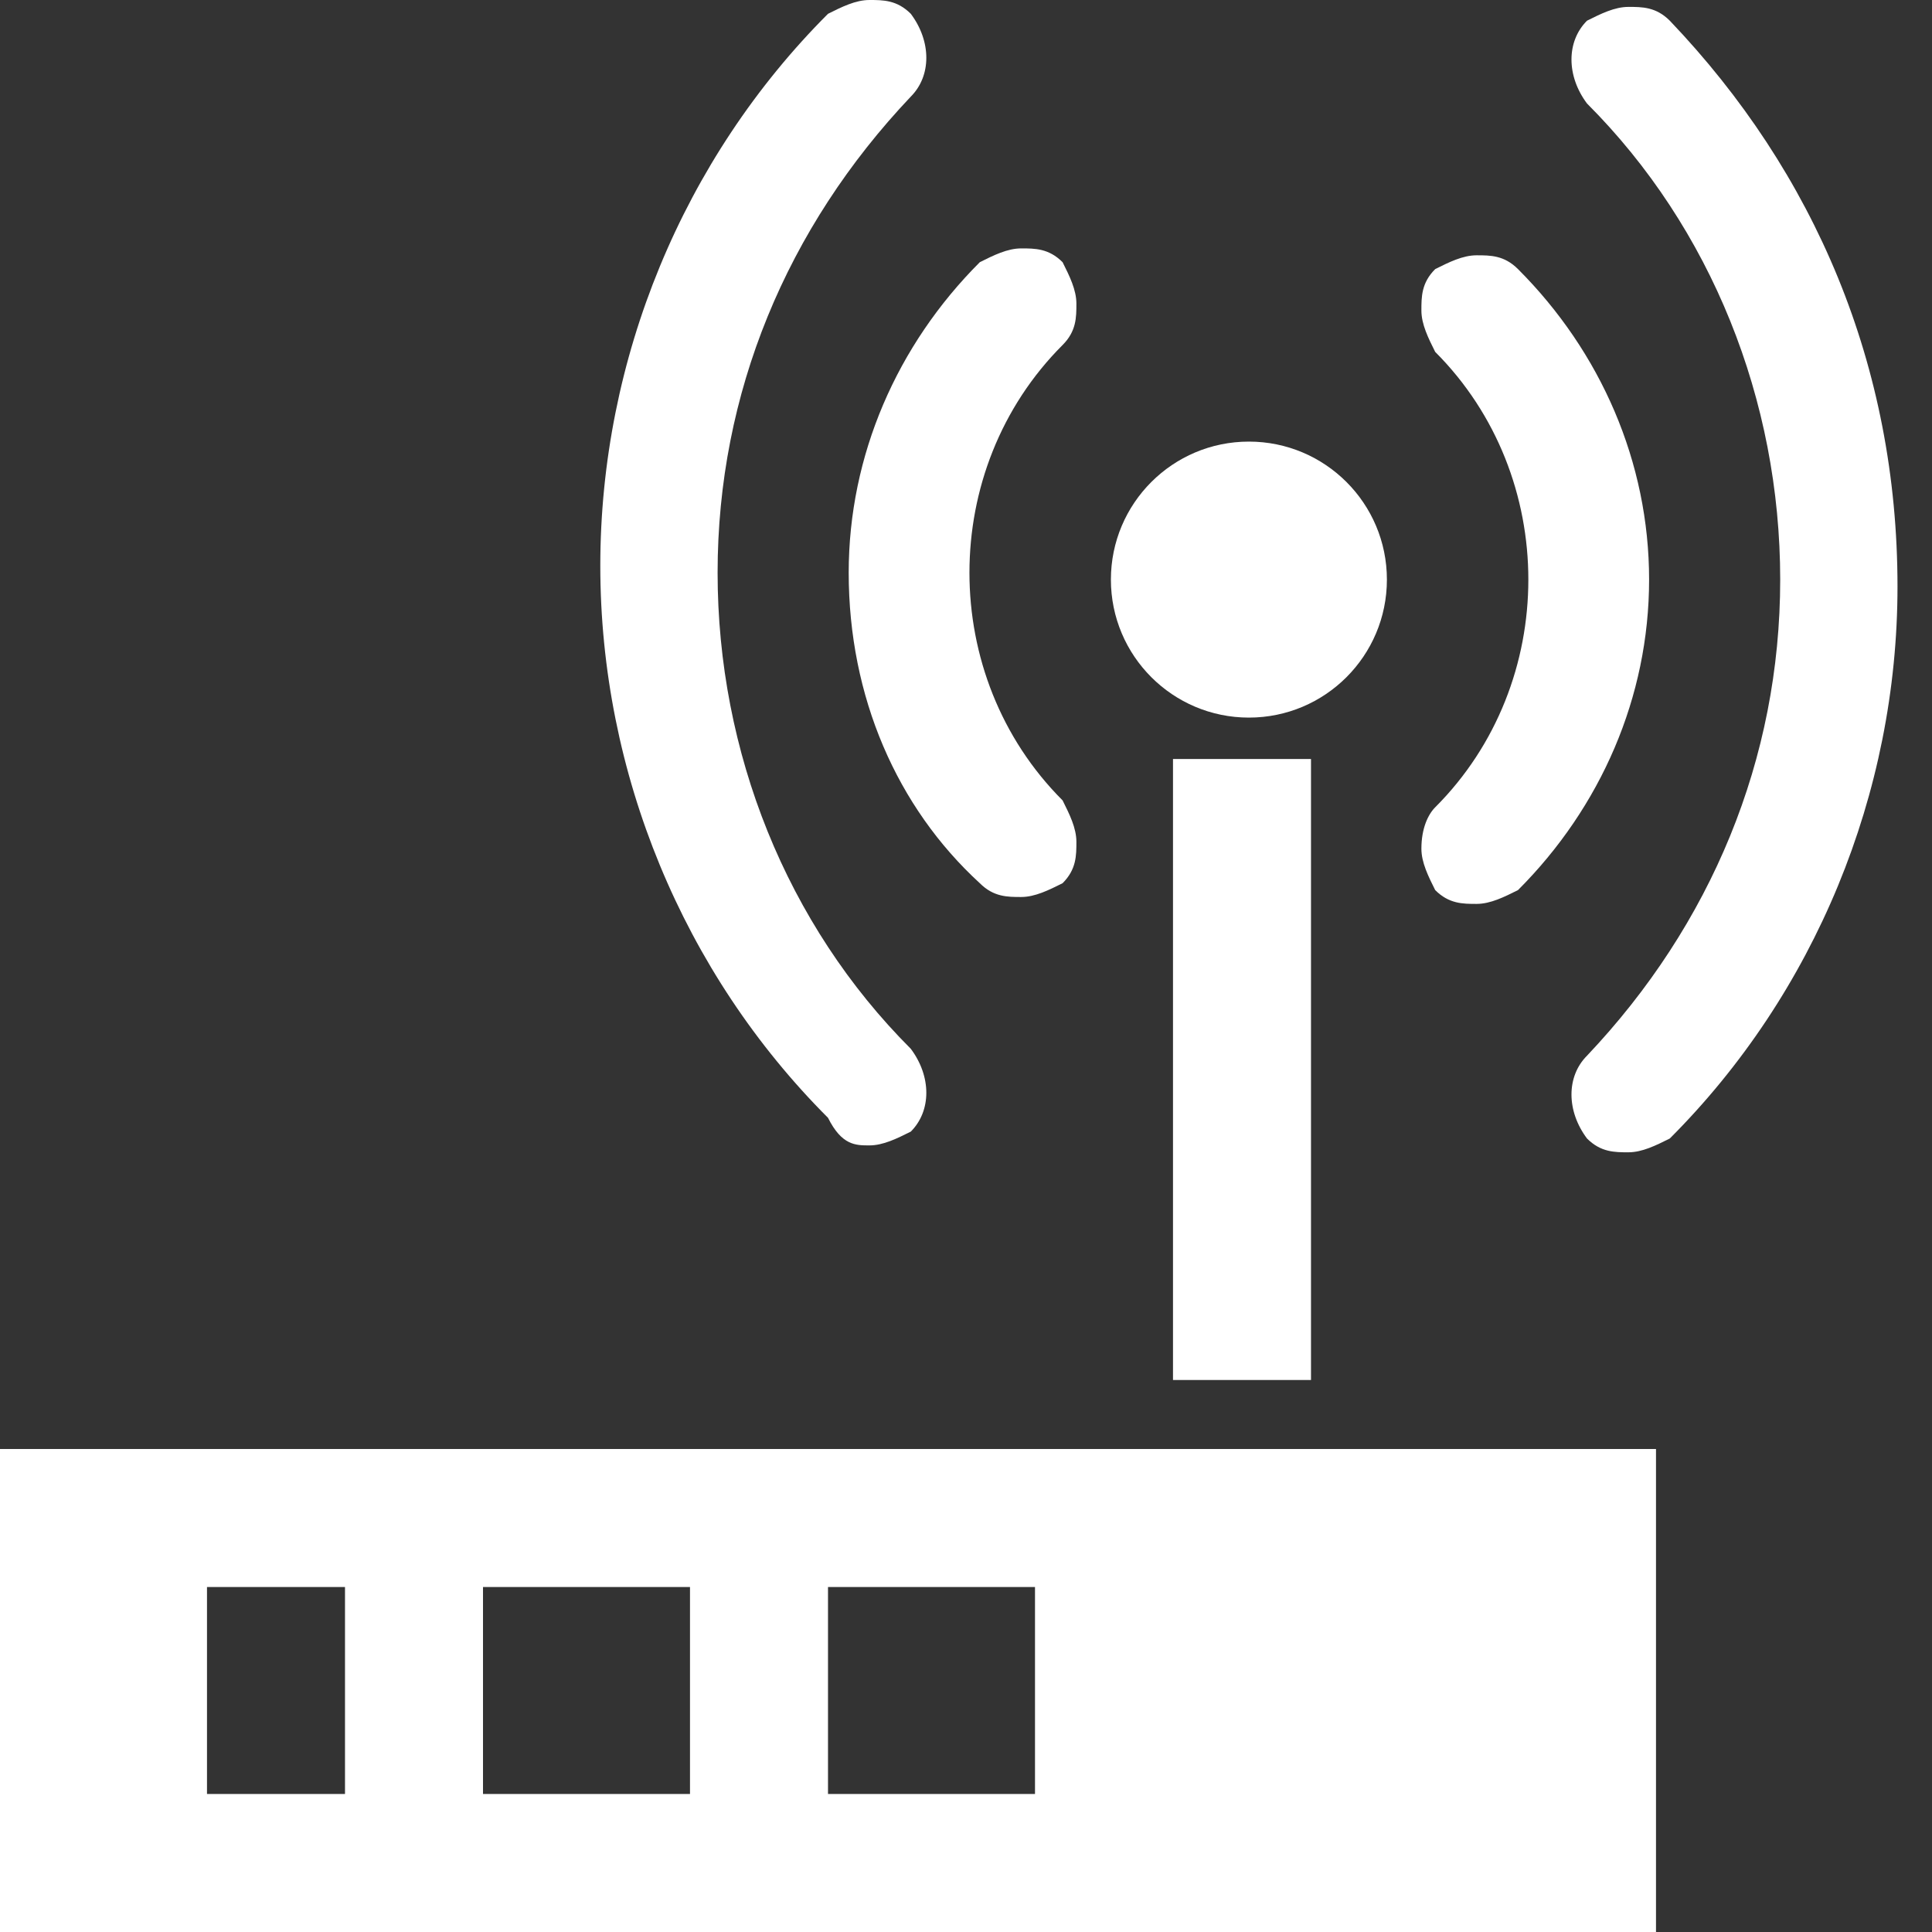
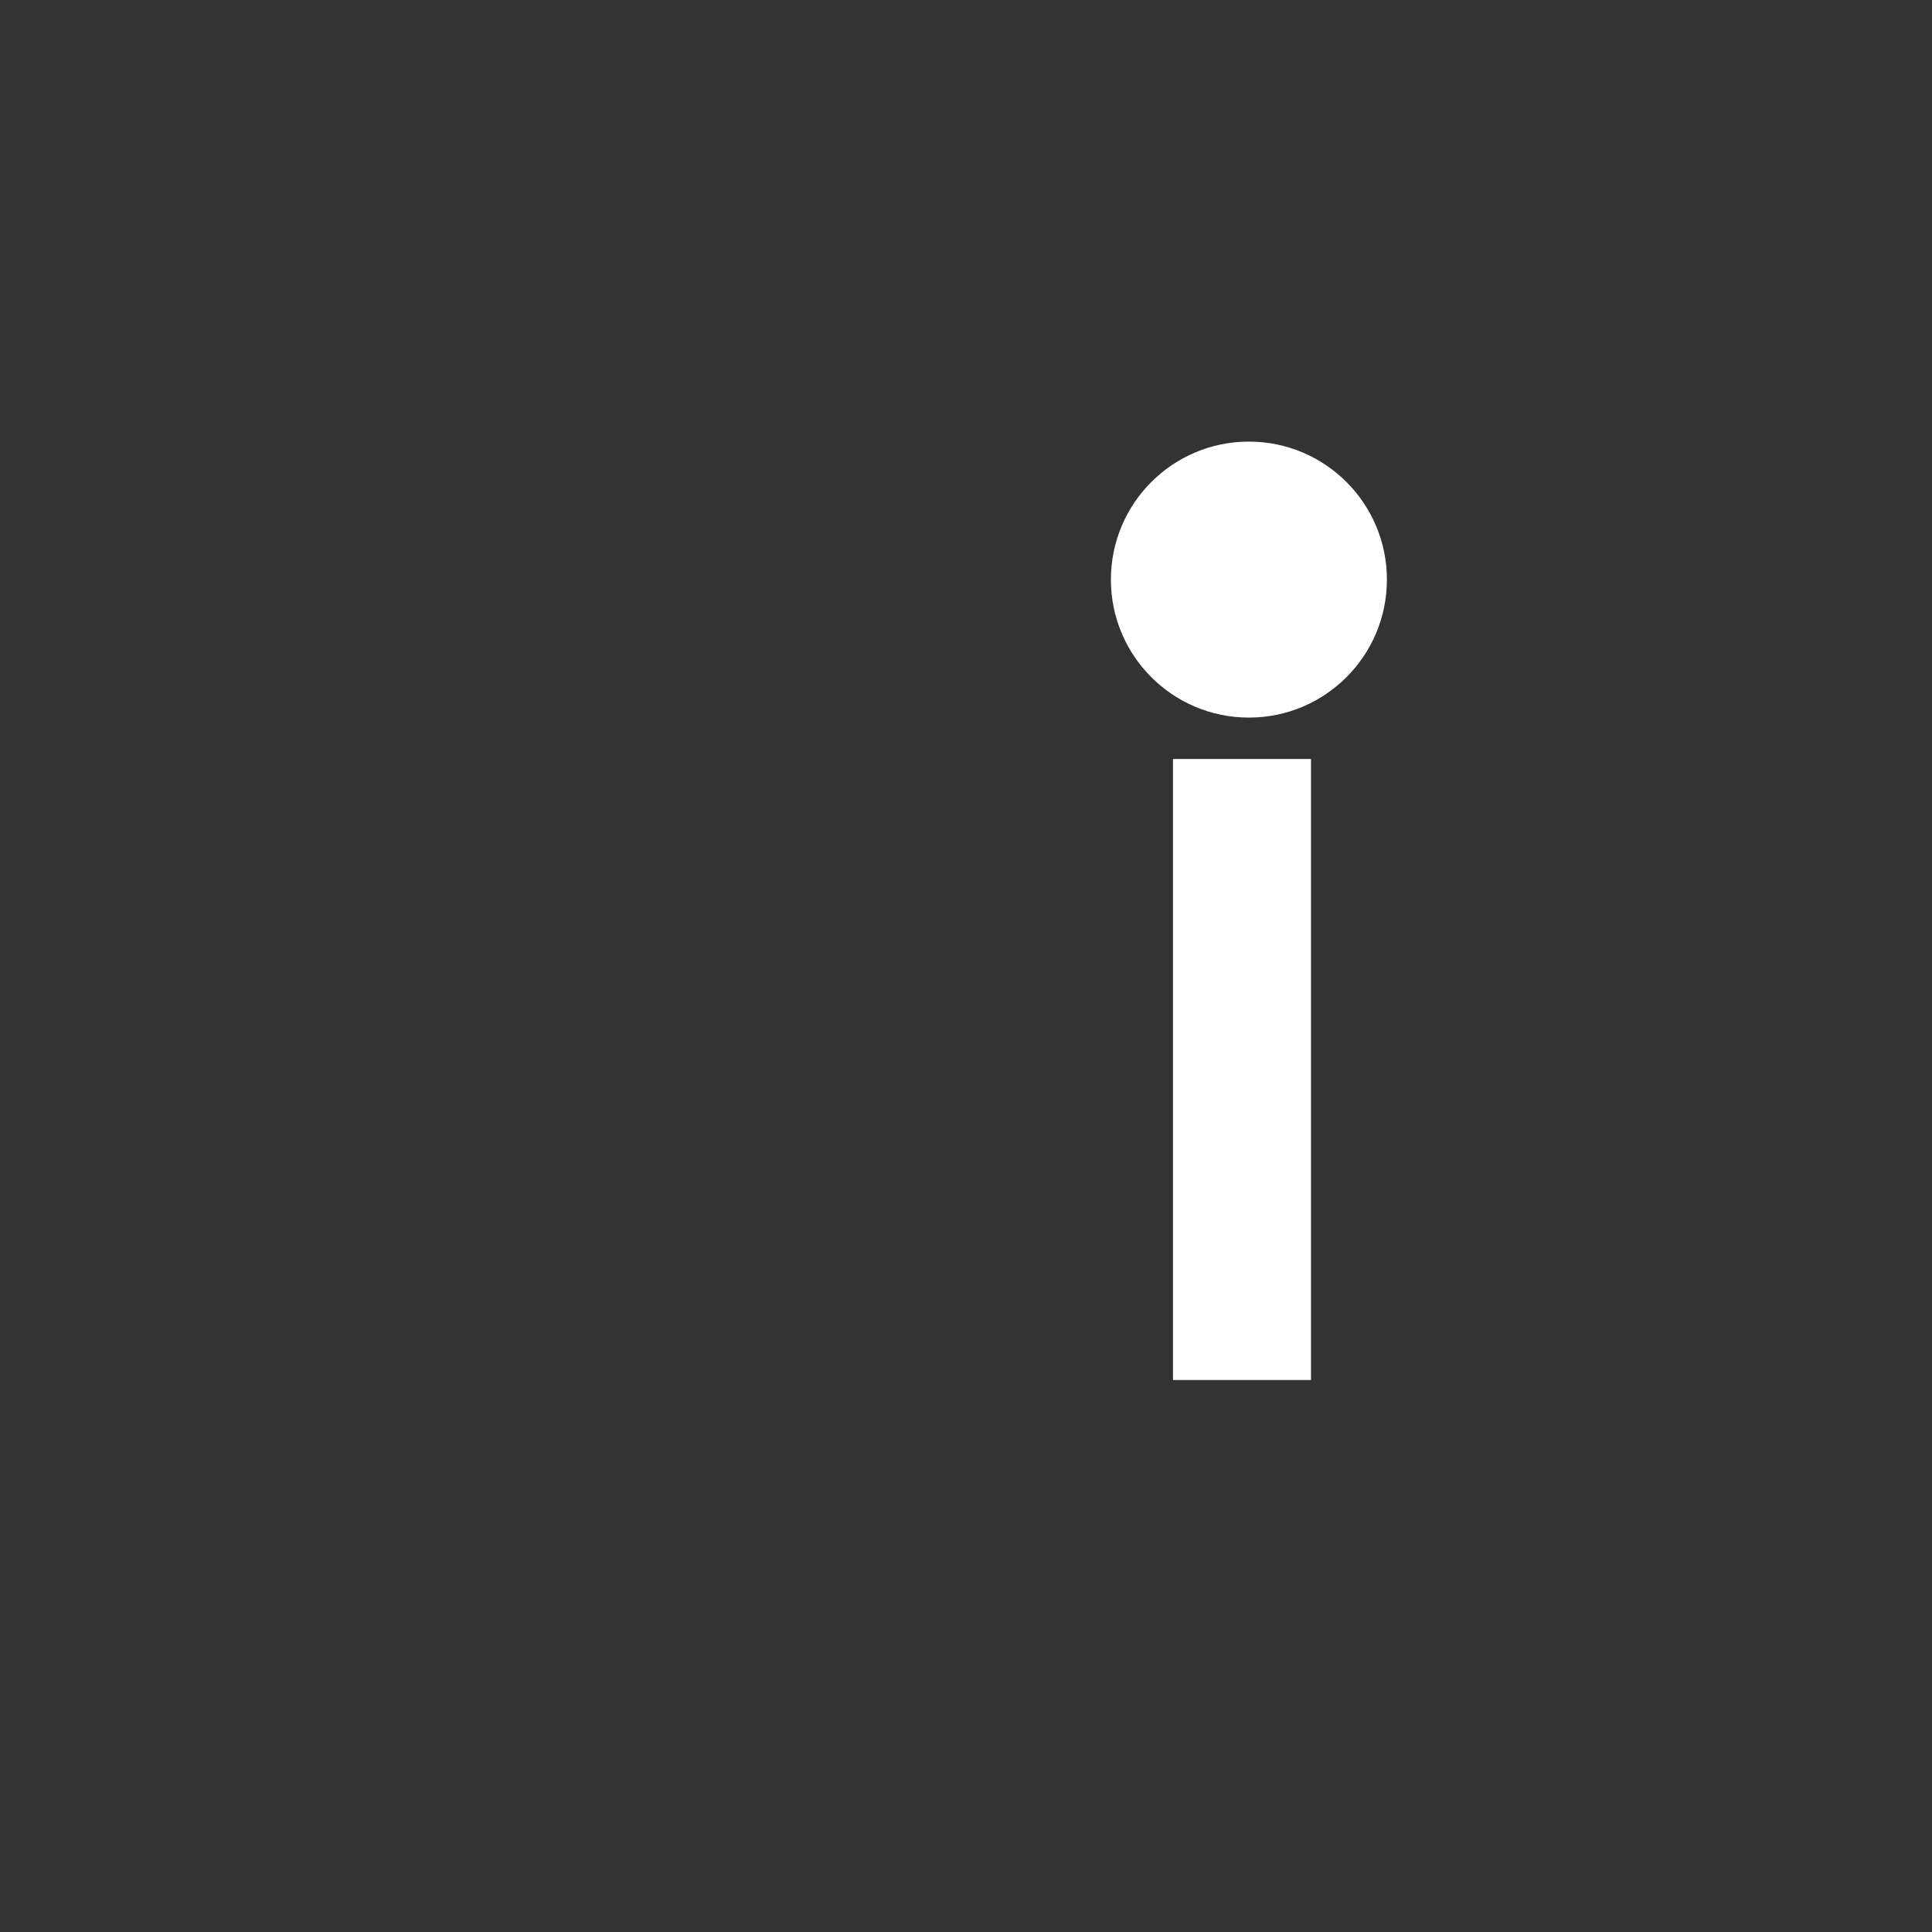
<svg xmlns="http://www.w3.org/2000/svg" version="1.1" id="Layer_1" x="0px" y="0px" viewBox="0 0 28 28" enable-background="new 0 0 28 28" xml:space="preserve">
  <rect x="0" y="0" width="28" height="28" fill="#333333" stroke="none" />
  <g>
-     <path fill="#FFFFFF" d="M20.6,12.3c0,0.2,0.1,0.4,0.2,0.6c0.2,0.2,0.4,0.2,0.6,0.2c0.2,0,0.4-0.1,0.6-0.2c1.2-1.2,1.9-2.8,1.9-4.5   c0-1.7-0.7-3.3-1.9-4.5c-0.2-0.2-0.4-0.2-0.6-0.2c-0.2,0-0.4,0.1-0.6,0.2c-0.2,0.2-0.2,0.4-0.2,0.6c0,0.2,0.1,0.4,0.2,0.6   c1.8,1.8,1.8,4.8,0,6.6C20.7,11.8,20.6,12,20.6,12.3z" />
-     <path fill="#FFFFFF" d="M24.2,0.3c-0.2-0.2-0.4-0.2-0.6-0.2c-0.2,0-0.4,0.1-0.6,0.2c-0.3,0.3-0.3,0.8,0,1.2   c1.8,1.8,2.8,4.3,2.8,6.9c0,2.6-1,5-2.8,6.9c-0.3,0.3-0.3,0.8,0,1.2c0.2,0.2,0.4,0.2,0.6,0.2c0.2,0,0.4-0.1,0.6-0.2   c2.1-2.1,3.3-5,3.3-8C27.5,5.3,26.3,2.5,24.2,0.3z" />
-     <path fill="#FFFFFF" d="M14.2,12.8c0.2,0.2,0.4,0.2,0.6,0.2c0.2,0,0.4-0.1,0.6-0.2c0.2-0.2,0.2-0.4,0.2-0.6c0-0.2-0.1-0.4-0.2-0.6   c-1.8-1.8-1.8-4.8,0-6.6c0.2-0.2,0.2-0.4,0.2-0.6c0-0.2-0.1-0.4-0.2-0.6c-0.2-0.2-0.4-0.2-0.6-0.2c-0.2,0-0.4,0.1-0.6,0.2   c-1.2,1.2-1.9,2.8-1.9,4.5C12.3,10.1,13,11.7,14.2,12.8z" />
-     <path fill="#FFFFFF" d="M12.6,16.6c0.2,0,0.4-0.1,0.6-0.2c0.3-0.3,0.3-0.8,0-1.2c-1.8-1.8-2.8-4.3-2.8-6.9c0-2.6,1-5,2.8-6.9   c0.3-0.3,0.3-0.8,0-1.2c-0.2-0.2-0.4-0.2-0.6-0.2c-0.2,0-0.4,0.1-0.6,0.2c-2.1,2.1-3.3,5-3.3,8c0,3,1.2,5.9,3.3,8   C12.2,16.6,12.4,16.6,12.6,16.6z" />
    <circle fill="#FFFFFF" cx="18.1" cy="8.4" r="2" />
    <rect x="17" y="11" fill="#FFFFFF" width="2" height="9" />
-     <path fill="#FFFFFF" d="M0,28h24v-7H0V28z M12,23h3v3h-3V23z M7,23h3v3H7V23z M3,23h2v3H3V23z" />
  </g>
</svg>